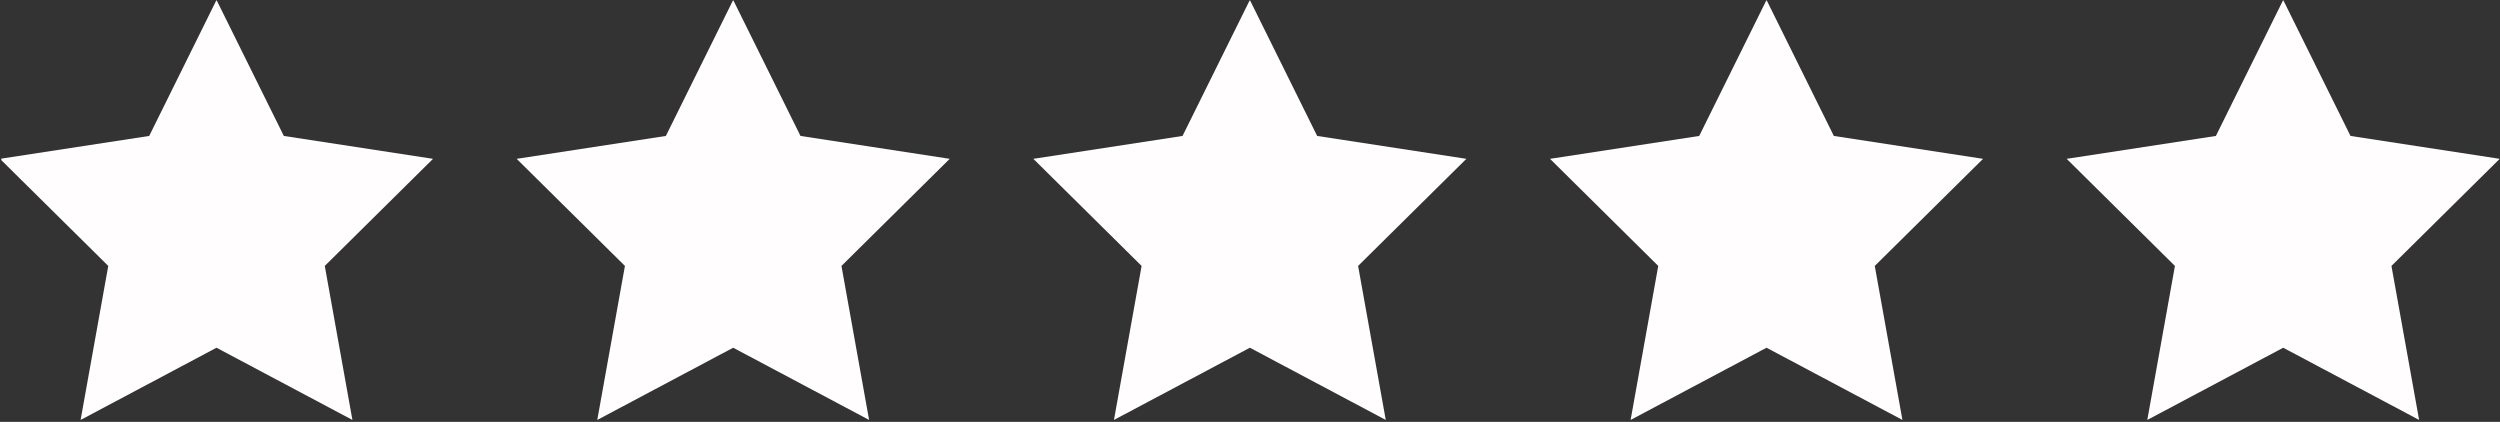
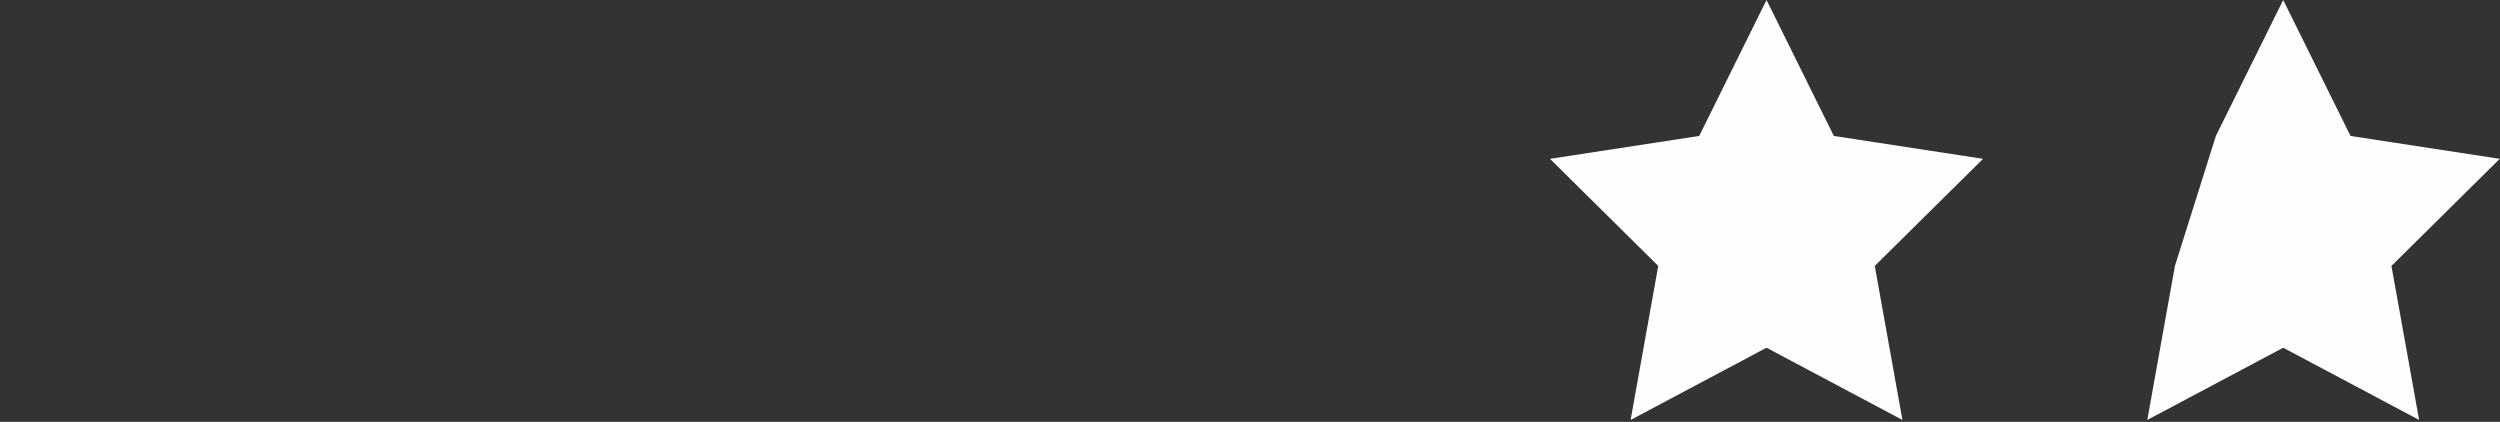
<svg xmlns="http://www.w3.org/2000/svg" zoomAndPan="magnify" preserveAspectRatio="xMidYMid meet" version="1.0" viewBox="65.75 347.68 677.25 114.28">
  <rect x="65.75" y="347.68" width="677.25" height="114.28" fill="#333333" stroke="none" />
  <defs>
    <clipPath id="b90c0f9e5e">
-       <path d="M 66.09 347.801 L 184 347.801 L 184 461.957 L 66.09 461.957 Z M 66.09 347.801 " clip-rule="nonzero" />
-     </clipPath>
+       </clipPath>
    <clipPath id="119da02ca2">
-       <path d="M 205 347.801 L 324 347.801 L 324 461.957 L 205 461.957 Z M 205 347.801 " clip-rule="nonzero" />
-     </clipPath>
+       </clipPath>
    <clipPath id="9cd794e48c">
      <path d="M 345 347.801 L 463 347.801 L 463 461.957 L 345 461.957 Z M 345 347.801 " clip-rule="nonzero" />
    </clipPath>
    <clipPath id="6d6ab8ea74">
      <path d="M 485 347.801 L 603 347.801 L 603 461.957 L 485 461.957 Z M 485 347.801 " clip-rule="nonzero" />
    </clipPath>
    <clipPath id="8b598431f2">
      <path d="M 625 347.801 L 743 347.801 L 743 461.957 L 625 461.957 Z M 625 347.801 " clip-rule="nonzero" />
    </clipPath>
  </defs>
  <g clip-path="url(#b90c0f9e5e)">
-     <path fill="#fffdfd" d="M 142.641 384.508 L 124.402 347.676 L 106.168 384.508 L 65.746 390.707 L 95.078 419.719 L 87.586 461.441 L 124.402 441.879 L 161.219 461.441 L 153.734 419.719 L 183.059 390.707 Z M 142.641 384.508 " fill-opacity="1" fill-rule="nonzero" />
-   </g>
+     </g>
  <g clip-path="url(#119da02ca2)">
-     <path fill="#fffdfd" d="M 282.605 384.508 L 264.367 347.676 L 246.133 384.508 L 205.711 390.707 L 235.043 419.719 L 227.551 461.441 L 264.367 441.879 L 301.188 461.441 L 293.703 419.719 L 323.027 390.707 Z M 282.605 384.508 " fill-opacity="1" fill-rule="nonzero" />
-   </g>
+     </g>
  <g clip-path="url(#9cd794e48c)">
-     <path fill="#fffdfd" d="M 422.57 384.508 L 404.336 347.676 L 386.098 384.508 L 345.68 390.707 L 375.012 419.719 L 367.52 461.441 L 404.336 441.879 L 441.152 461.441 L 433.66 419.719 L 462.992 390.707 Z M 422.57 384.508 " fill-opacity="1" fill-rule="nonzero" />
-   </g>
+     </g>
  <g clip-path="url(#6d6ab8ea74)">
    <path fill="#fffdfd" d="M 562.539 384.508 L 544.301 347.676 L 526.066 384.508 L 485.645 390.707 L 514.969 419.719 L 507.484 461.441 L 544.301 441.879 L 581.117 461.441 L 573.625 419.719 L 602.961 390.707 Z M 562.539 384.508 " fill-opacity="1" fill-rule="nonzero" />
  </g>
  <g clip-path="url(#8b598431f2)">
-     <path fill="#fffdfd" d="M 742.926 390.707 L 702.504 384.508 L 684.27 347.676 L 666.031 384.508 L 625.609 390.707 L 654.938 419.719 L 647.453 461.441 L 684.27 441.879 L 721.086 461.441 L 713.594 419.719 Z M 742.926 390.707 " fill-opacity="1" fill-rule="nonzero" />
+     <path fill="#fffdfd" d="M 742.926 390.707 L 702.504 384.508 L 684.27 347.676 L 666.031 384.508 L 654.938 419.719 L 647.453 461.441 L 684.27 441.879 L 721.086 461.441 L 713.594 419.719 Z M 742.926 390.707 " fill-opacity="1" fill-rule="nonzero" />
  </g>
</svg>